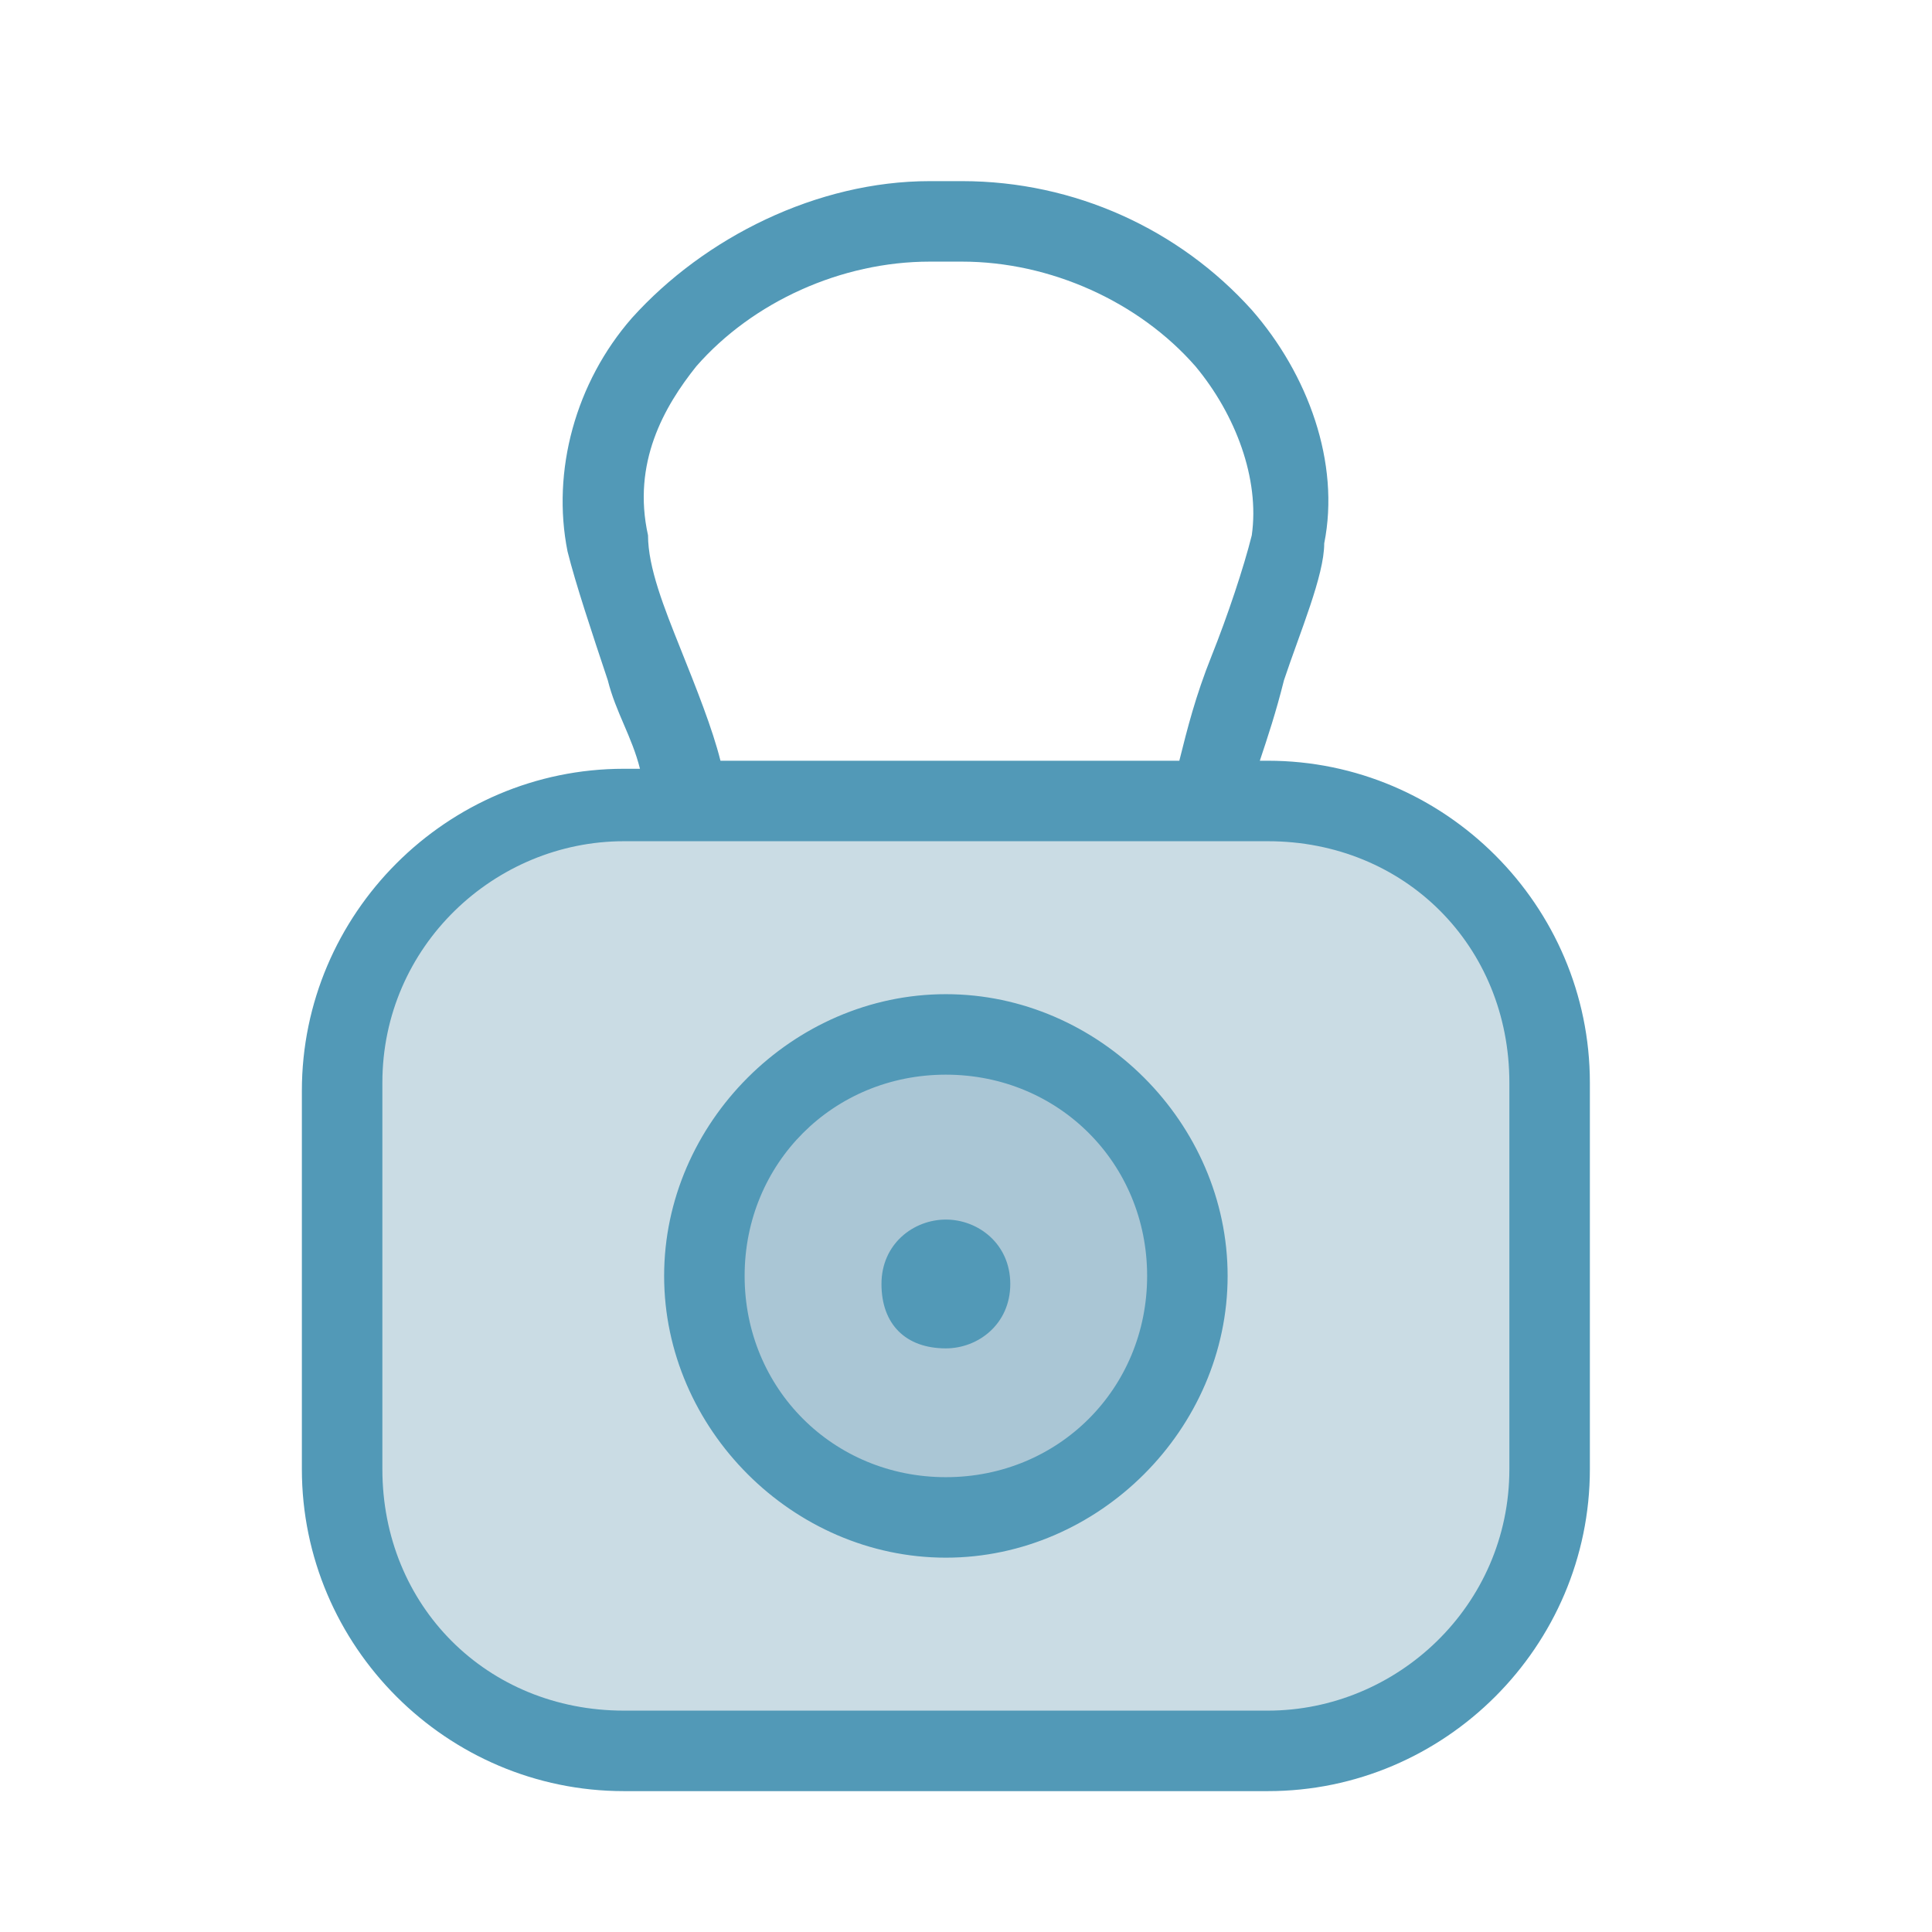
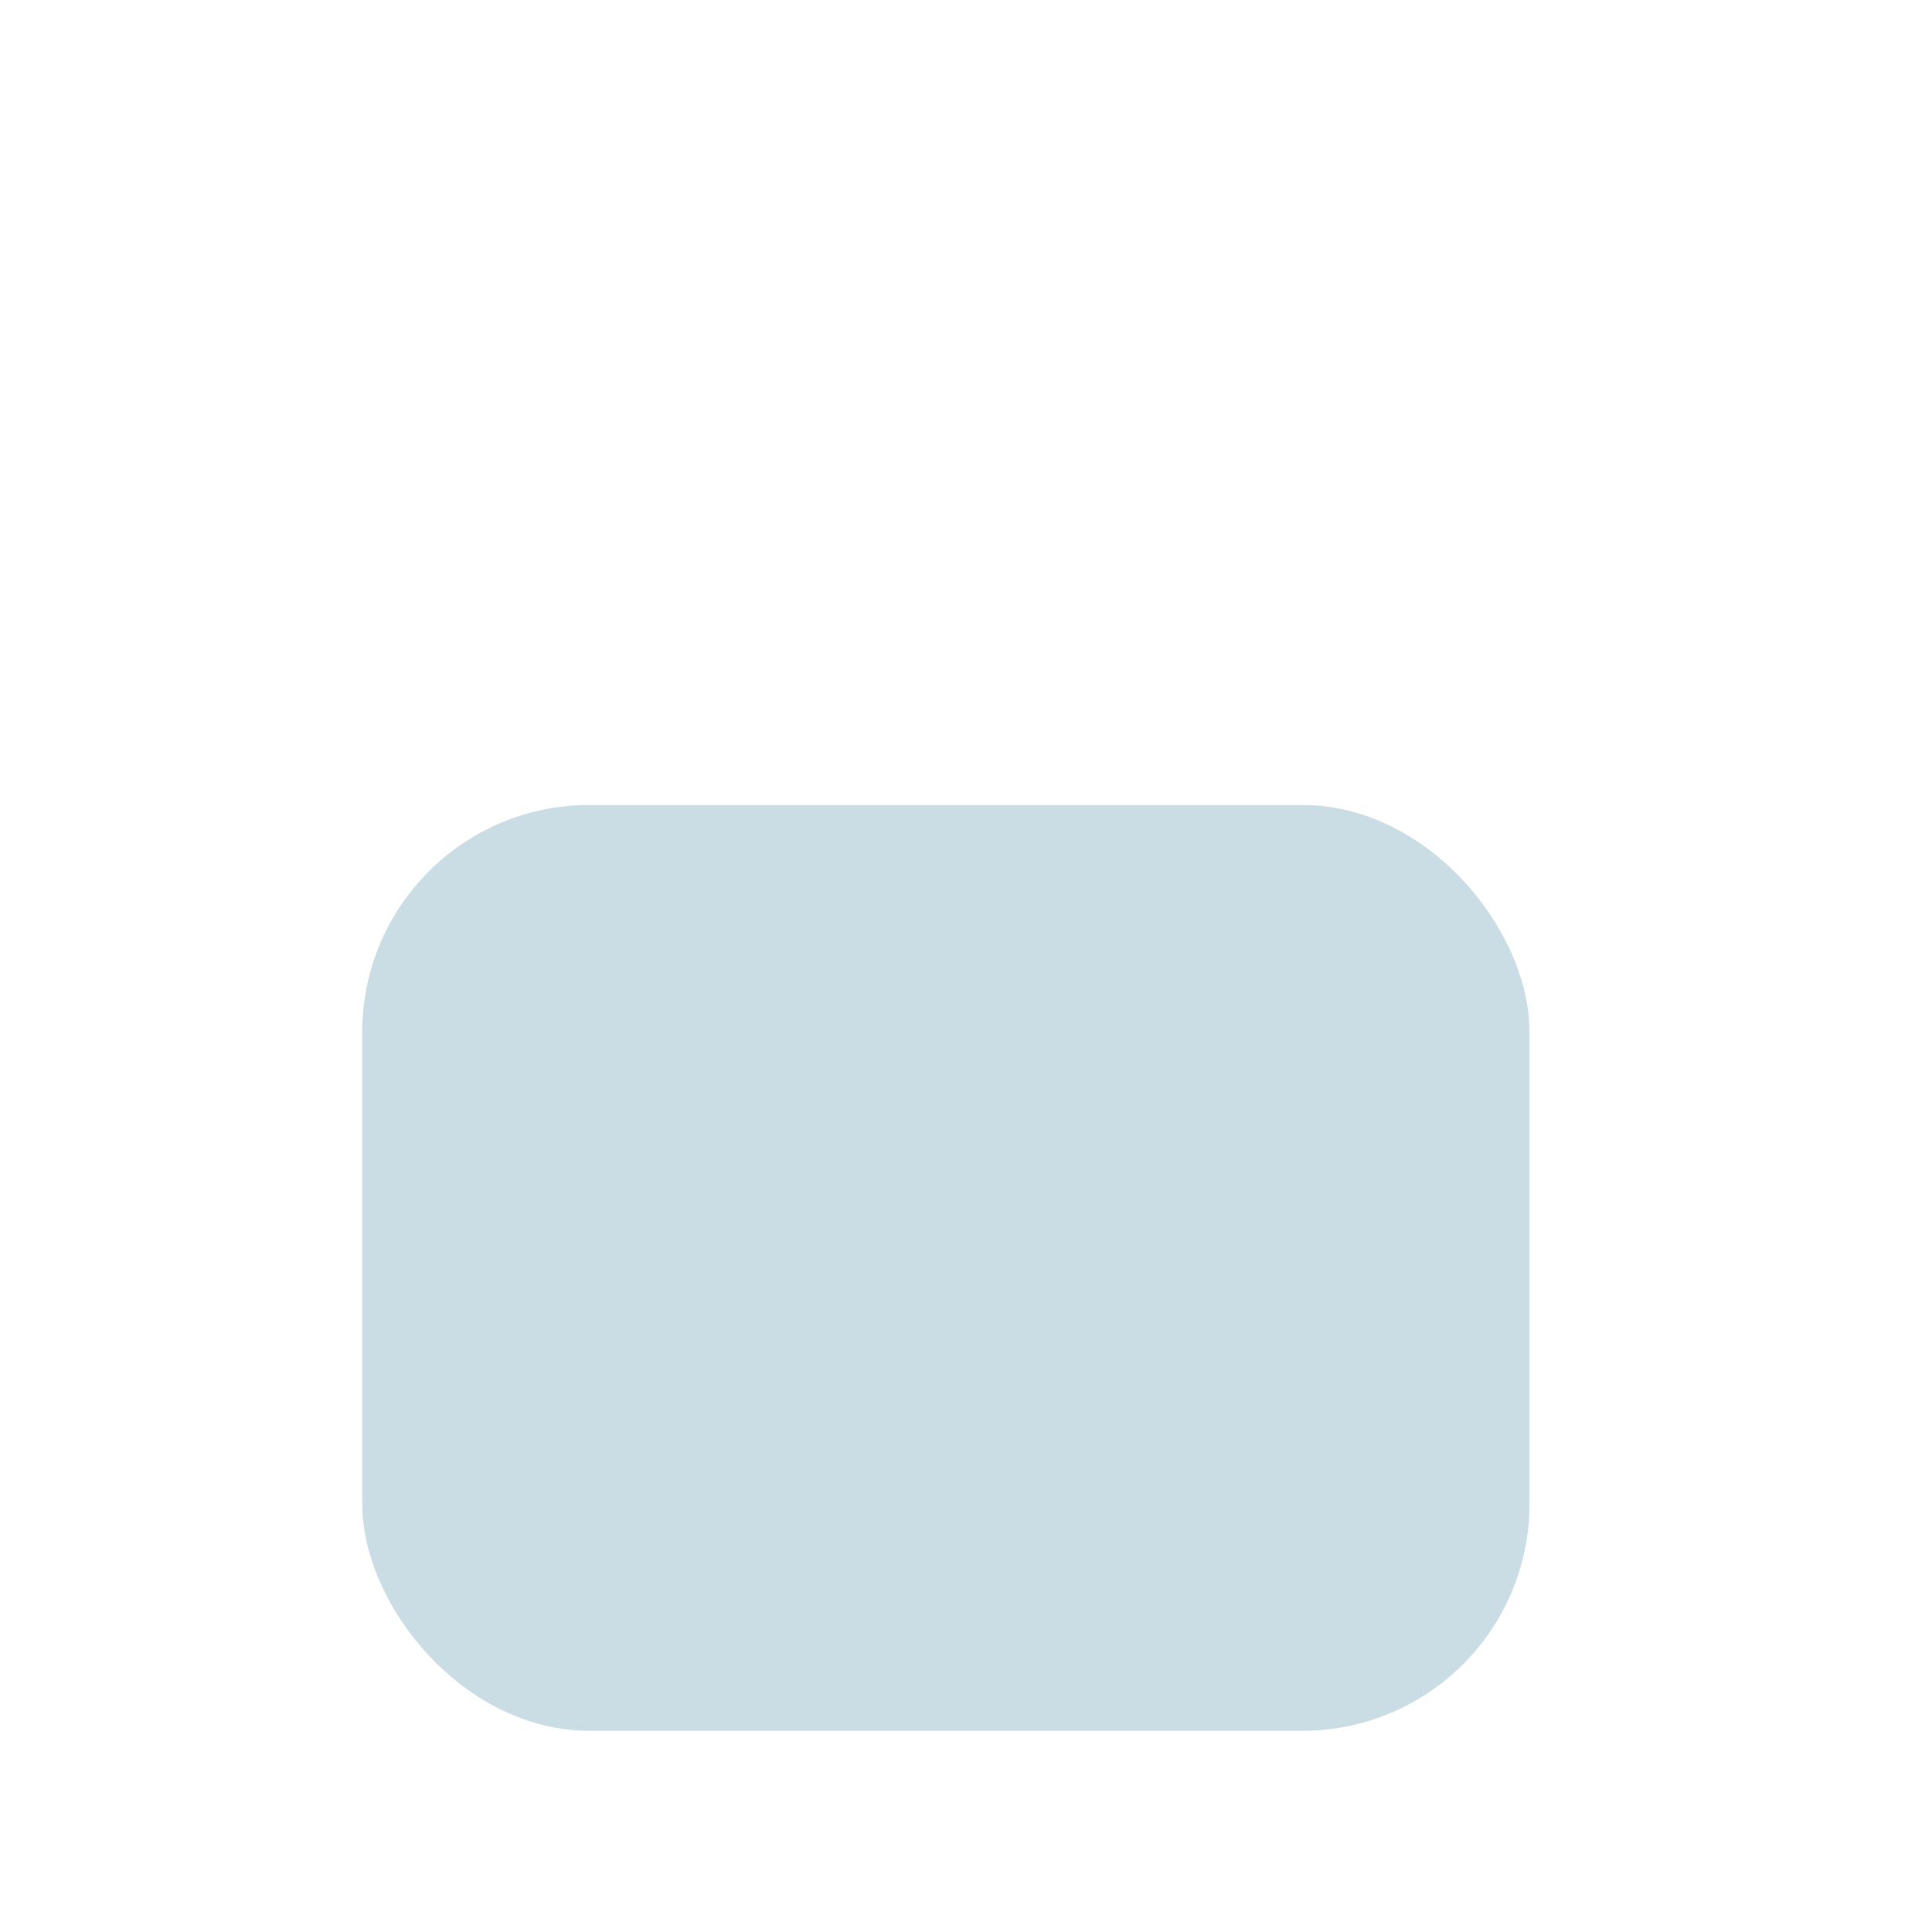
<svg xmlns="http://www.w3.org/2000/svg" width="130" height="130" viewBox="0 0 130 130" fill="none">
  <g clip-path="url(#clip0_409_6566)">
    <rect x="24.375" y="54.167" width="78.542" height="62.292" rx="15.271" fill="#CADCE4" />
-     <ellipse cx="63.646" cy="85.312" rx="17.604" ry="17.604" fill="#AAC6D5" />
-     <path d="M85.312 51.188H84.771C85.312 49.562 85.854 47.938 86.396 45.771C87.479 42.521 89.104 38.729 89.104 36.562C90.188 31.146 88.021 25.188 84.229 20.854C79.354 15.438 72.312 12.188 64.729 12.188H62.562C54.979 12.188 47.396 15.979 42.521 21.396C38.729 25.729 37.104 31.688 38.188 37.104C38.729 39.271 39.812 42.521 40.896 45.771C41.438 47.938 42.521 49.562 43.062 51.729H41.979C30.062 51.729 20.312 61.479 20.312 73.396V98.854C20.312 110.771 30.062 120.521 41.979 120.521H85.312C97.229 120.521 106.979 110.771 106.979 98.854V72.854C106.979 60.938 97.229 51.188 85.312 51.188ZM46.854 24.646C50.646 20.312 56.604 17.604 62.562 17.604H64.729C70.688 17.604 76.646 20.312 80.438 24.646C83.146 27.896 84.771 32.229 84.229 36.021C83.688 38.188 82.604 41.438 81.521 44.146C80.438 46.854 79.896 49.021 79.354 51.188H48.479C47.938 49.021 46.854 46.312 45.771 43.604C44.688 40.896 43.604 38.188 43.604 36.021C42.521 31.146 44.688 27.354 46.854 24.646ZM101.562 98.854C101.562 108.062 93.979 115.104 85.312 115.104H41.979C32.771 115.104 25.729 108.062 25.729 98.854V72.854C25.729 63.646 33.312 56.604 41.979 56.604H85.312C94.521 56.604 101.562 63.646 101.562 72.854V98.854ZM63.646 66.896C53.354 66.896 44.688 75.562 44.688 85.854C44.688 96.146 53.354 104.812 63.646 104.812C73.938 104.812 82.604 96.146 82.604 85.854C82.604 75.562 73.938 66.896 63.646 66.896ZM63.646 99.396C56.062 99.396 50.104 93.438 50.104 85.854C50.104 78.271 56.062 72.312 63.646 72.312C71.229 72.312 77.188 78.271 77.188 85.854C77.188 93.438 71.229 99.396 63.646 99.396ZM63.646 82.062C61.479 82.062 59.312 83.688 59.312 86.396C59.312 89.104 60.938 90.729 63.646 90.729C65.812 90.729 67.979 89.104 67.979 86.396C67.979 83.688 65.812 82.062 63.646 82.062Z" fill="#5299B7" />
  </g>
  <defs>
    <clipPath id="clip0_409_6566">
      <rect width="86.667" height="108.333" fill="white" transform="translate(20.312 12.188)" />
    </clipPath>
  </defs>
</svg>